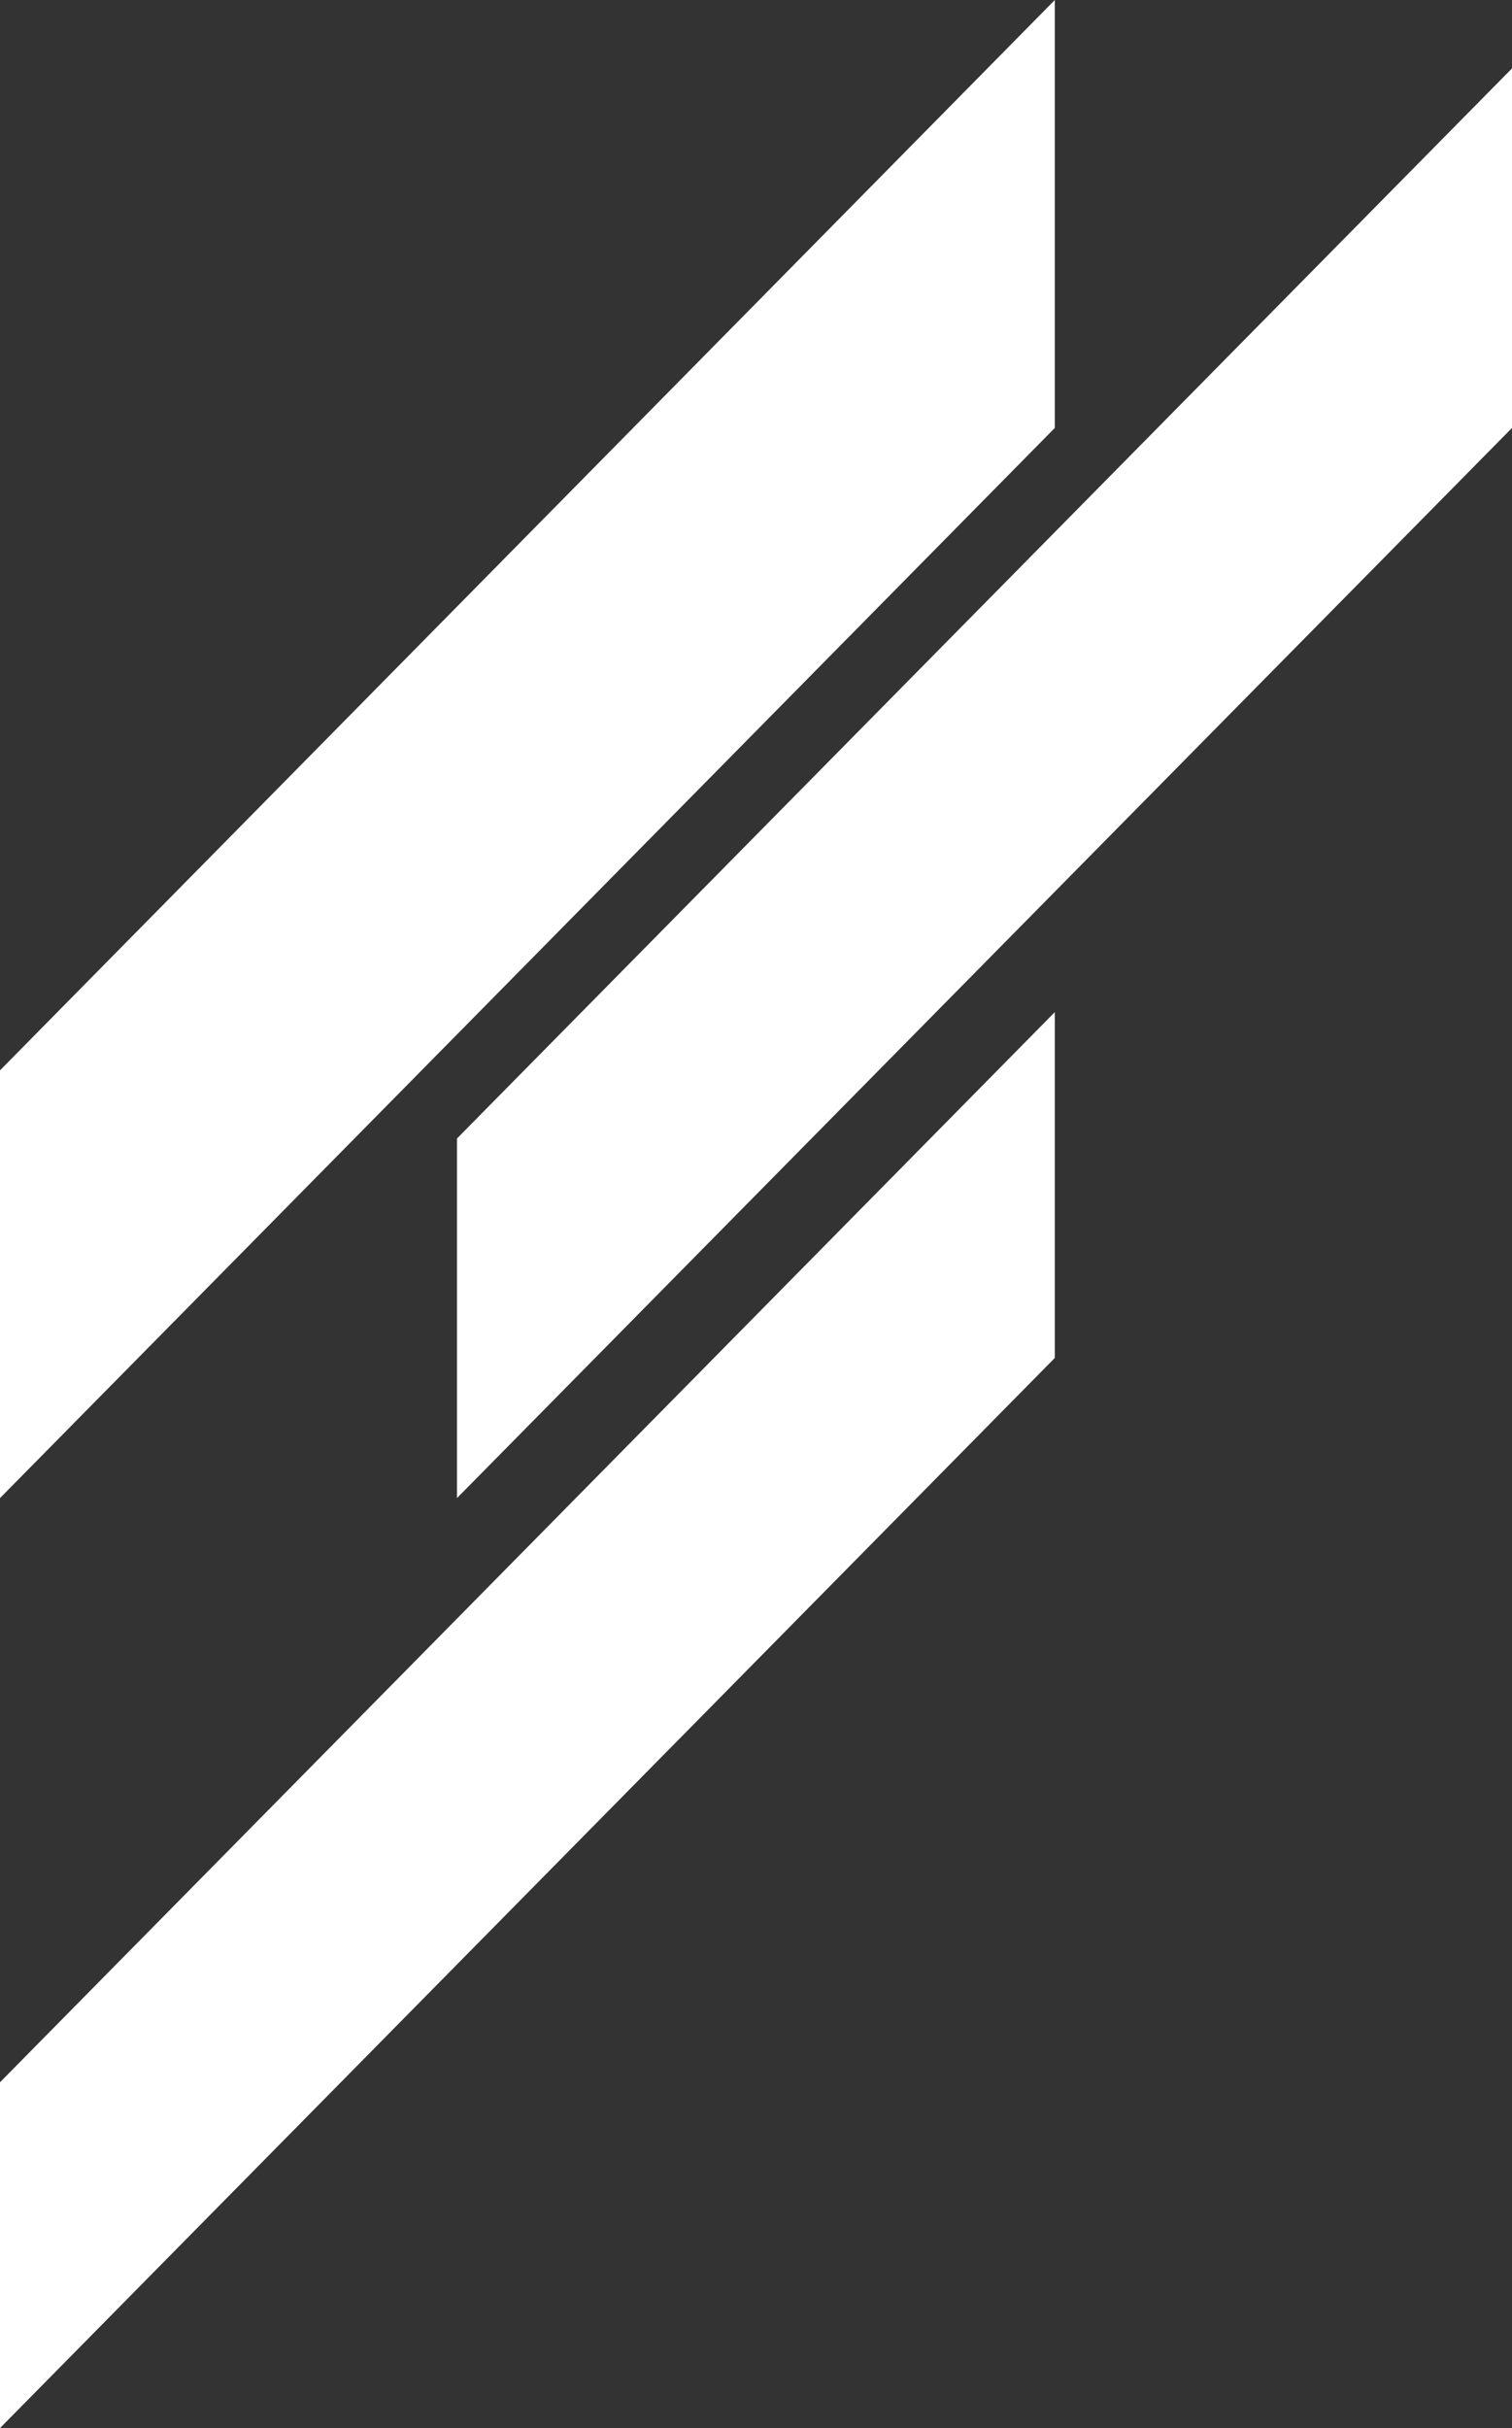
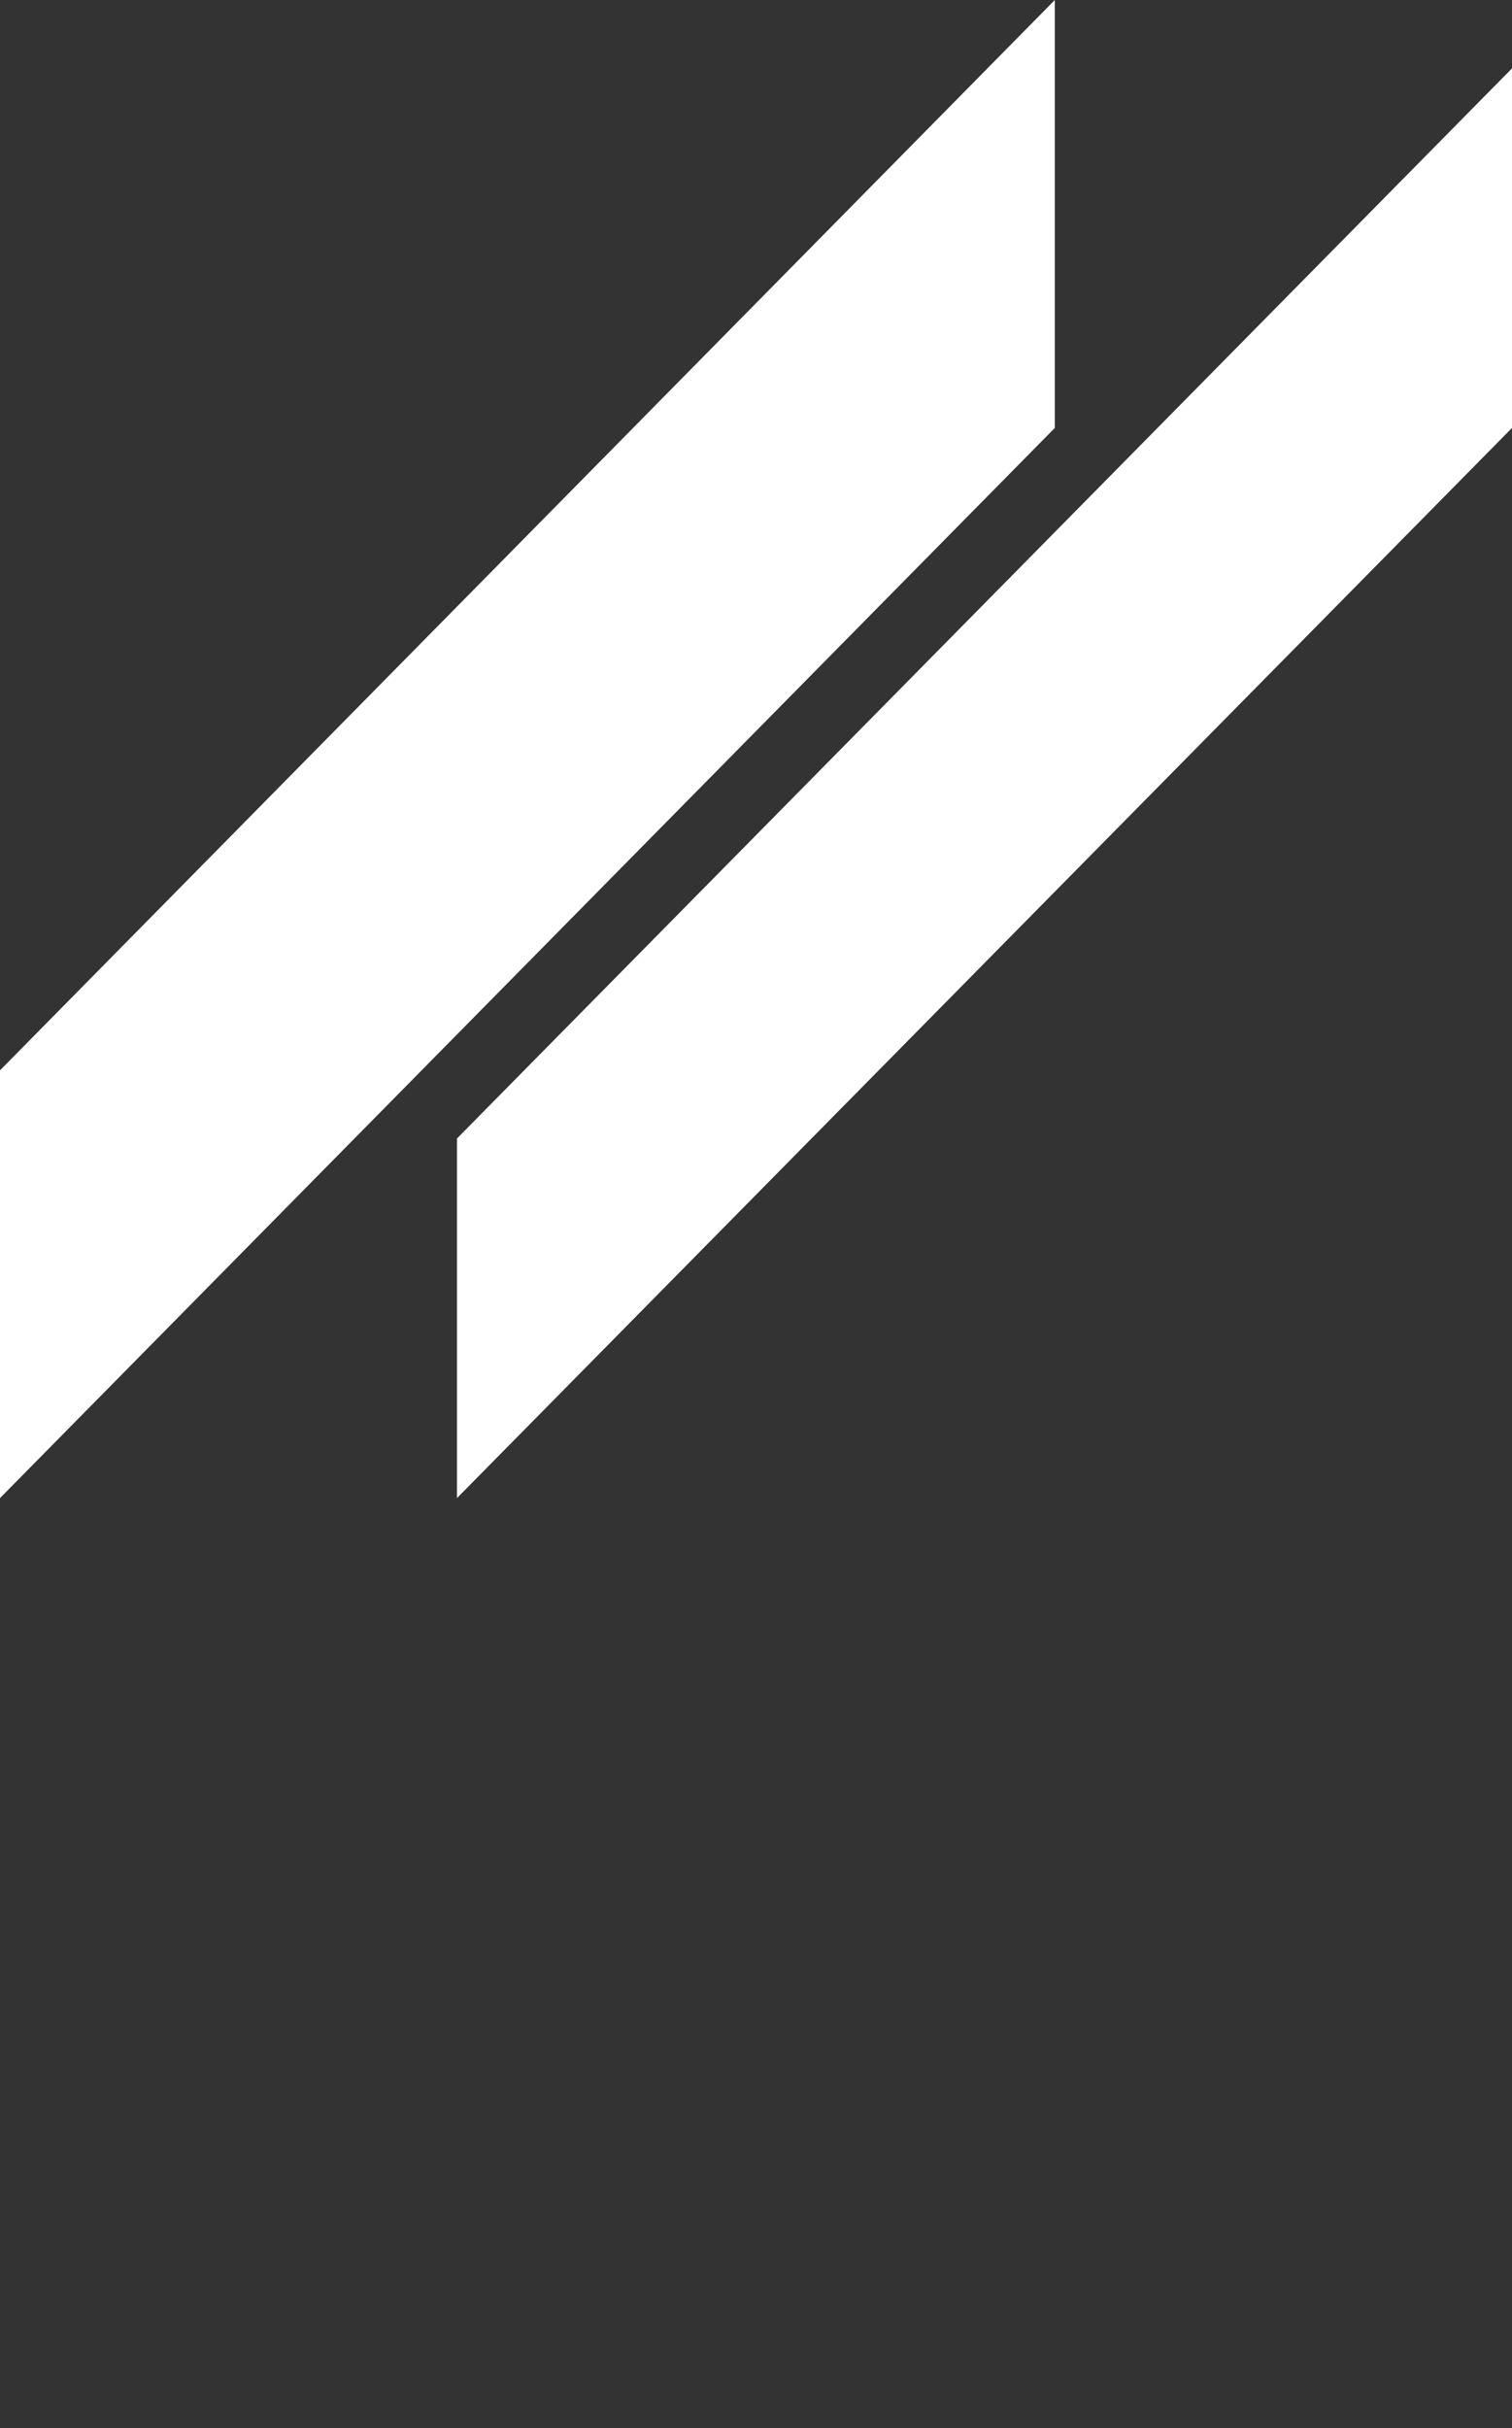
<svg xmlns="http://www.w3.org/2000/svg" width="38" height="61" viewBox="0 0 38 61" fill="none">
  <rect x="0" y="0" width="38" height="61" fill="#333333" stroke="none" />
  <g clip-path="url(#clip0_8449_3088)">
    <path d="M0 37.636L26.51 10.751V0L0 26.89V37.636Z" fill="white" />
-     <path d="M0 61L26.51 34.115V25.427L0 52.312V61Z" fill="white" />
    <path d="M11.485 37.636L38 10.751V1.718L11.485 28.602V37.636Z" fill="white" />
  </g>
  <defs>
    <clipPath id="clip0_8449_3088">
      <rect width="38" height="61" fill="white" />
    </clipPath>
  </defs>
</svg>